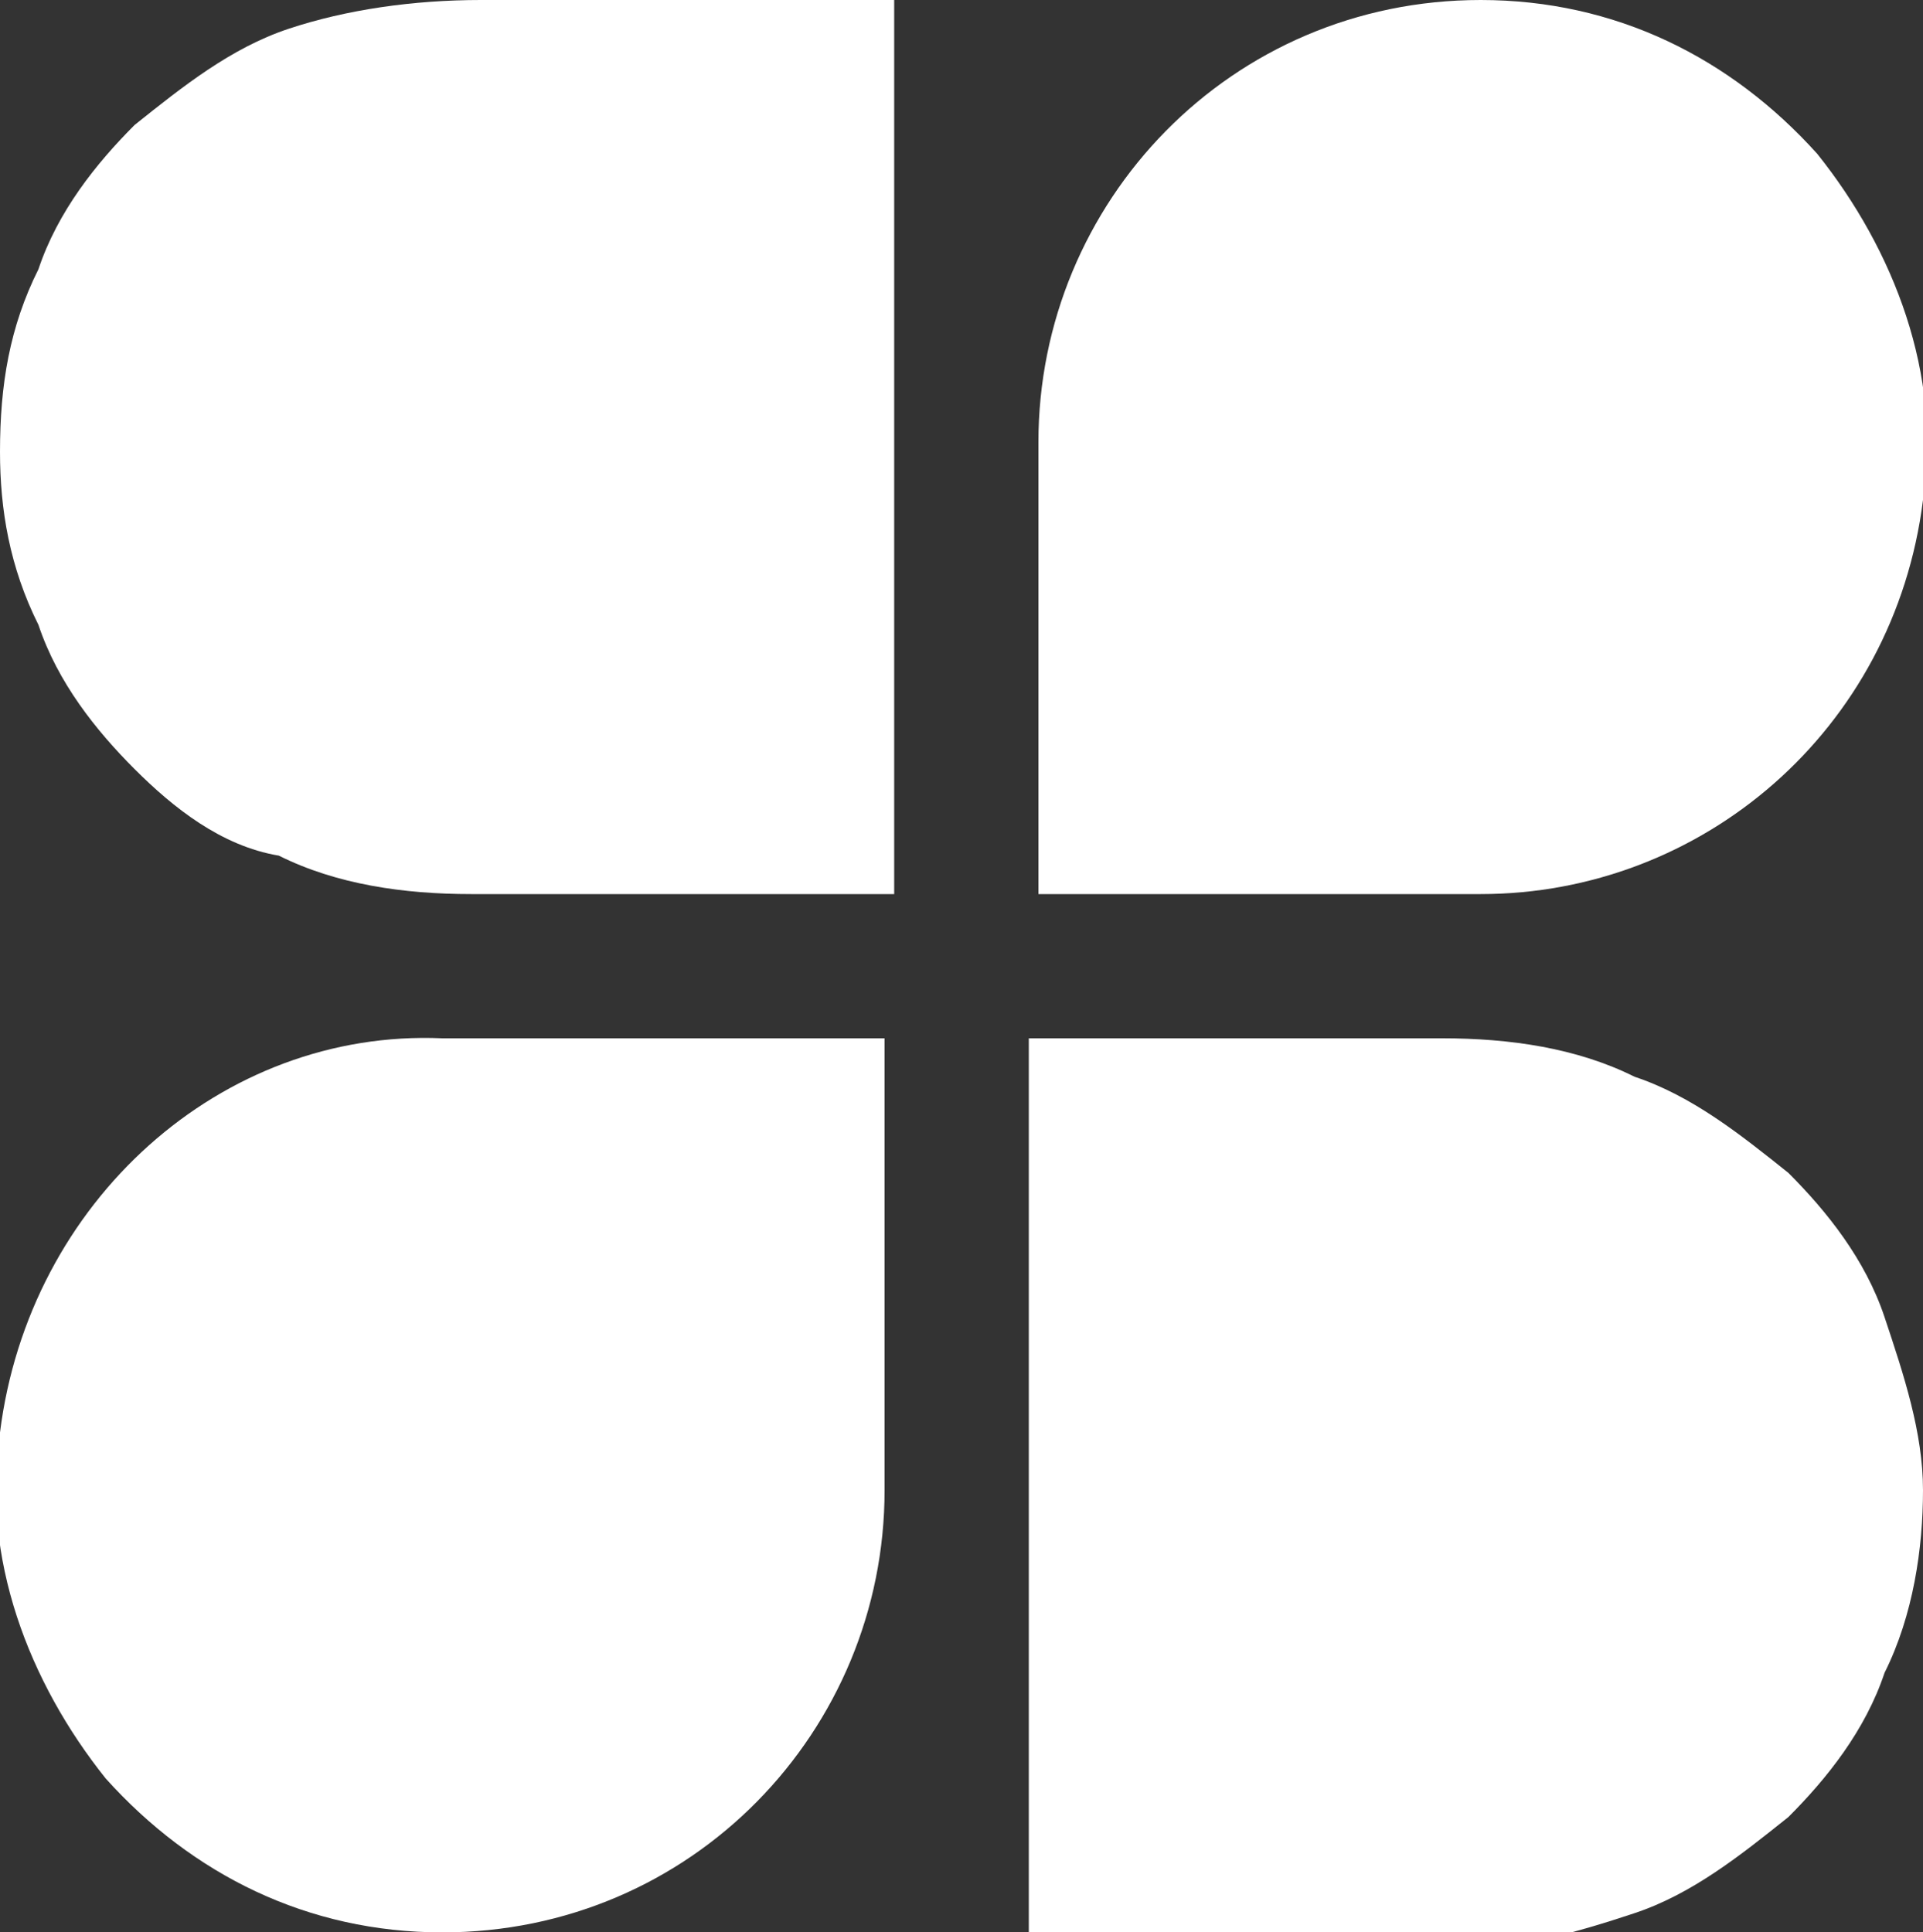
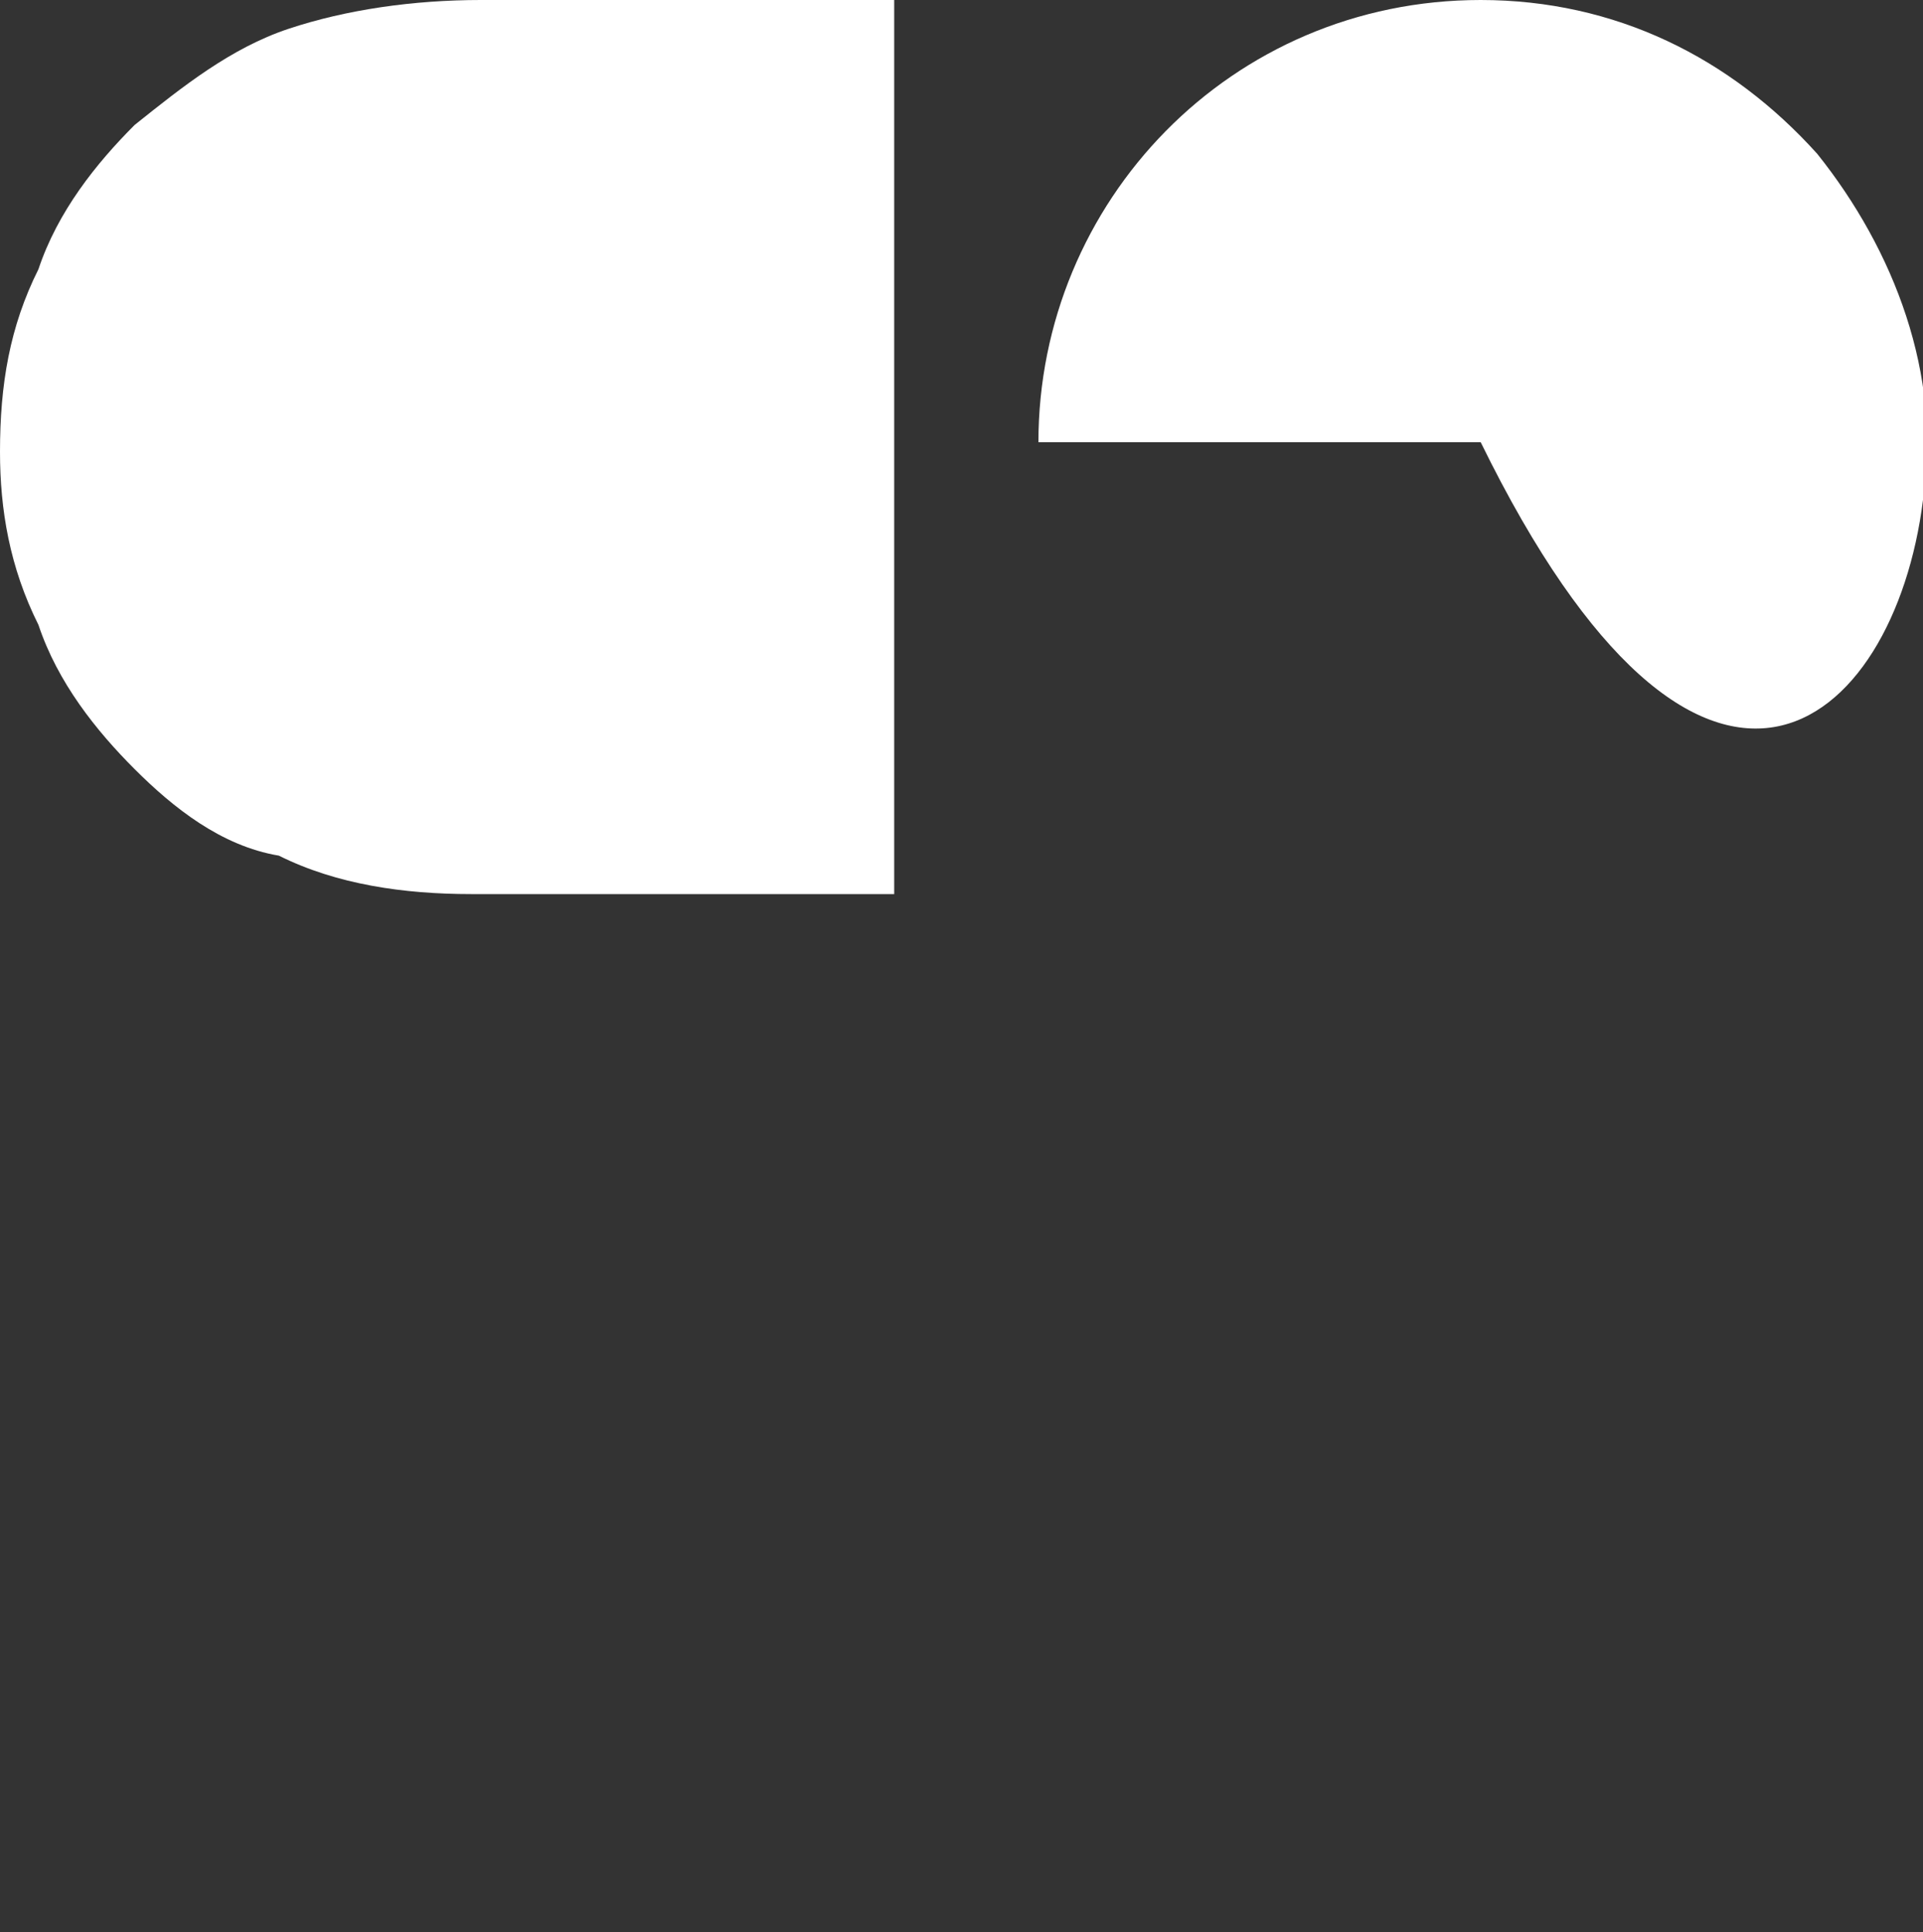
<svg xmlns="http://www.w3.org/2000/svg" version="1.1" id="Livello_1" x="0px" y="0px" viewBox="0 0 20 20.1" style="enable-background:new 0 0 20 20.1;" xml:space="preserve">
  <rect x="0" y="0" width="20" height="20.1" fill="#333333" stroke="none" />
  <style type="text/css"> .st0{fill:#FFFFFF;} </style>
  <g id="Livello_2_00000151533692444568589520000012368108252190079120_">
    <g id="Livello_1-2">
      <g>
-         <path class="st0" d="M20,5.2c0.2-1.3-0.3-2.6-1.1-3.6c-0.9-1-2.1-1.6-3.5-1.6c-2.6,0-4.6,2.1-4.6,4.6c0,0,0,0,0,0v4.7h4.6 C17.7,9.3,19.7,7.6,20,5.2z" />
-         <path class="st0" d="M0,14.9c-0.2,1.3,0.3,2.6,1.1,3.6c0.9,1,2.1,1.6,3.5,1.6c2.6,0,4.6-2.1,4.6-4.6c0,0,0,0,0,0v-4.7H4.6 C2.3,10.7,0.3,12.5,0,14.9z" />
-         <path class="st0" d="M10.7,10.8h4.3c0.7,0,1.4,0.1,2,0.4c0.6,0.2,1.1,0.6,1.6,1c0.4,0.4,0.8,0.9,1,1.5c0.2,0.6,0.4,1.2,0.4,1.8v0 c0,0.6-0.1,1.3-0.4,1.9c-0.2,0.6-0.6,1.1-1,1.5c-0.5,0.4-1,0.8-1.6,1c-0.6,0.2-1.3,0.4-2,0.4h-4.3V10.8z" />
+         <path class="st0" d="M20,5.2c0.2-1.3-0.3-2.6-1.1-3.6c-0.9-1-2.1-1.6-3.5-1.6c-2.6,0-4.6,2.1-4.6,4.6c0,0,0,0,0,0h4.6 C17.7,9.3,19.7,7.6,20,5.2z" />
        <path class="st0" d="M9.3,9.3H4.9c-0.7,0-1.4-0.1-2-0.4C2.3,8.8,1.8,8.4,1.4,8c-0.4-0.4-0.8-0.9-1-1.5C0.1,5.9,0,5.3,0,4.7v0 C0,4,0.1,3.4,0.4,2.8c0.2-0.6,0.6-1.1,1-1.5c0.5-0.4,1-0.8,1.6-1C3.6,0.1,4.3,0,5,0h4.3V9.3z" />
      </g>
    </g>
  </g>
</svg>